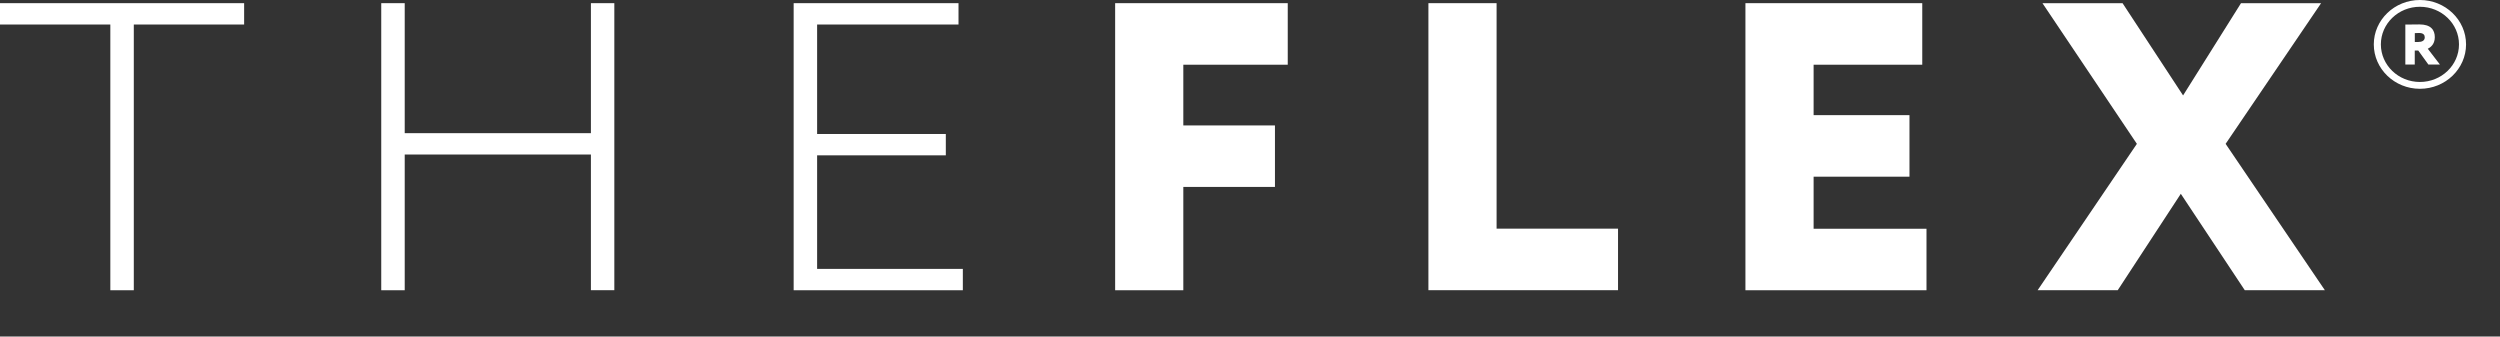
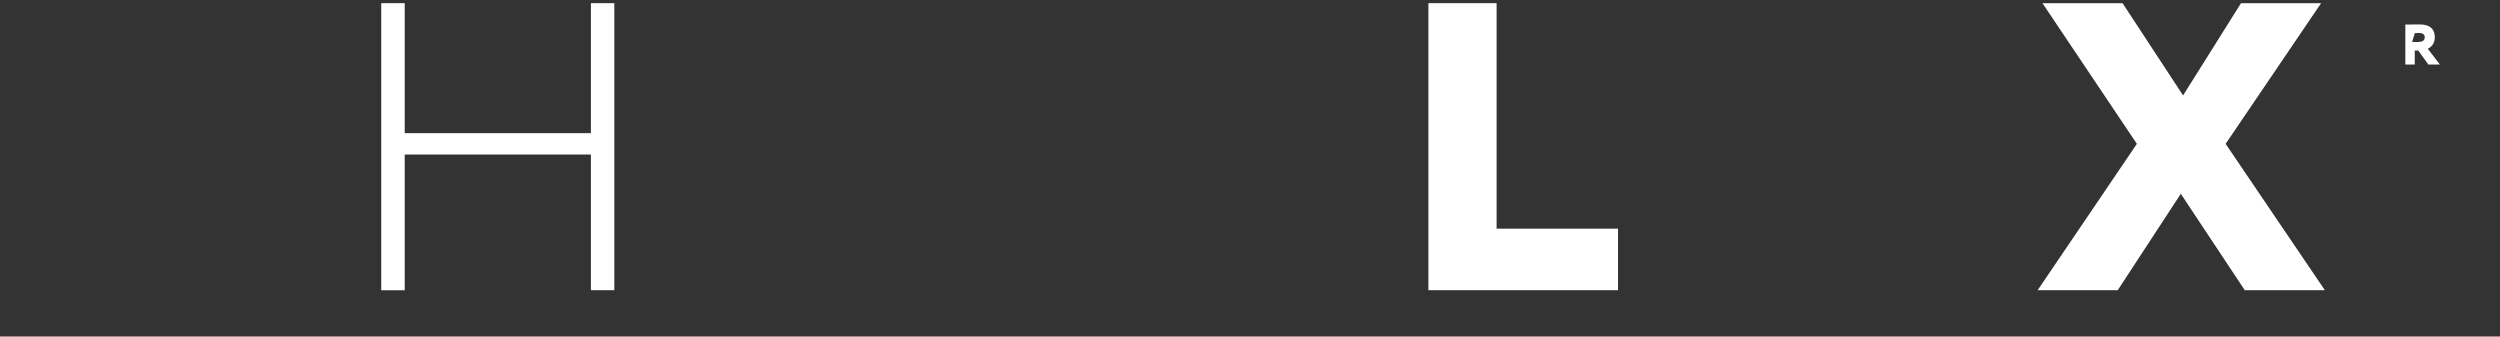
<svg xmlns="http://www.w3.org/2000/svg" width="52" height="7" viewBox="0 0 52 7" fill="none">
  <rect x="0" y="0" width="52" height="7" fill="#333333" stroke="none" />
-   <path d="M0 0.066H5.078V0.51H2.783V6.037H2.295V0.51H0V0.066Z" fill="white" />
  <path d="M12.291 3.214H8.418V6.037H7.93V0.066H8.418V2.77H12.291V0.066H12.778V6.036H12.291V3.214Z" fill="white" />
-   <path d="M16.508 0.066H19.937V0.51H16.996V2.787H19.673V3.231H16.996V5.593H20.027V6.037H16.508V0.066Z" fill="white" />
-   <path d="M23.195 0.066H26.785V1.346H24.613V2.609H26.519V3.888H24.613V6.037H23.195V0.066Z" fill="white" />
  <path d="M29.711 0.066H31.129V4.756H33.655V6.036H29.711V0.066Z" fill="white" />
-   <path d="M36.305 0.066H39.983V1.346H37.723V2.395H39.717V3.675H37.723V4.758H40.071V6.037H36.305V0.066Z" fill="white" />
  <path d="M46.293 2.992L48.357 6.036H46.691L45.361 4.031L44.049 6.036H42.383L44.447 2.992L42.483 0.066H44.149L45.408 1.985L46.613 0.066H48.279L46.293 2.992Z" fill="white" />
-   <path d="M50.334 1.847C49.806 1.847 49.375 1.432 49.375 0.923C49.375 0.414 49.806 0 50.334 0C50.863 0 51.294 0.414 51.294 0.923C51.294 1.432 50.863 1.847 50.334 1.847ZM50.334 0.141C49.886 0.141 49.522 0.492 49.522 0.923C49.522 1.355 49.886 1.705 50.334 1.705C50.783 1.705 51.147 1.355 51.147 0.923C51.147 0.492 50.783 0.141 50.334 0.141Z" fill="white" />
-   <path d="M50.031 1.342V0.511C50.08 0.511 50.3 0.508 50.325 0.508C50.56 0.508 50.644 0.621 50.644 0.774C50.644 0.928 50.545 0.991 50.498 1.014L50.75 1.342H50.51L50.3 1.051H50.227V1.342H50.031ZM50.228 0.689V0.873H50.3C50.375 0.873 50.435 0.847 50.435 0.776C50.435 0.73 50.41 0.686 50.316 0.686C50.285 0.686 50.269 0.687 50.228 0.689Z" fill="white" />
+   <path d="M50.031 1.342V0.511C50.08 0.511 50.3 0.508 50.325 0.508C50.56 0.508 50.644 0.621 50.644 0.774C50.644 0.928 50.545 0.991 50.498 1.014L50.75 1.342H50.51L50.3 1.051H50.227V1.342H50.031ZV0.873H50.3C50.375 0.873 50.435 0.847 50.435 0.776C50.435 0.73 50.41 0.686 50.316 0.686C50.285 0.686 50.269 0.687 50.228 0.689Z" fill="white" />
</svg>